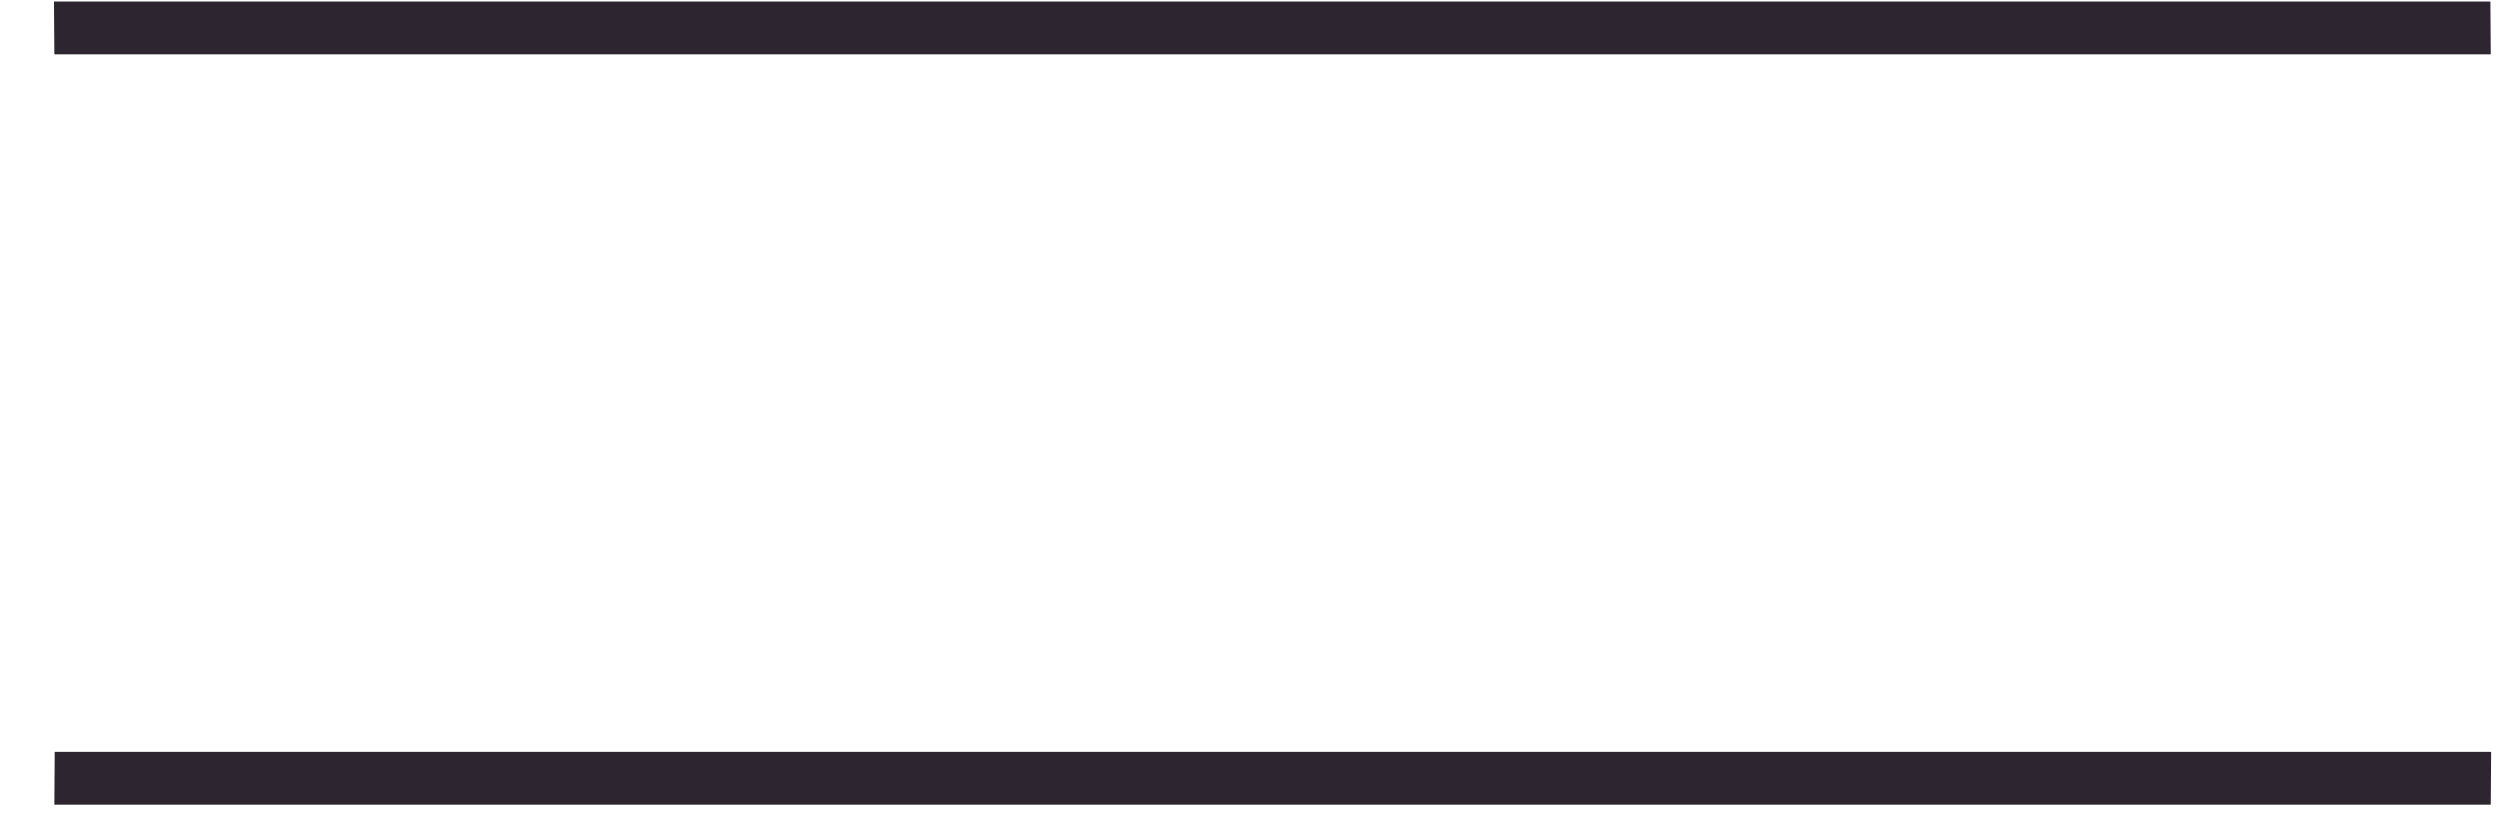
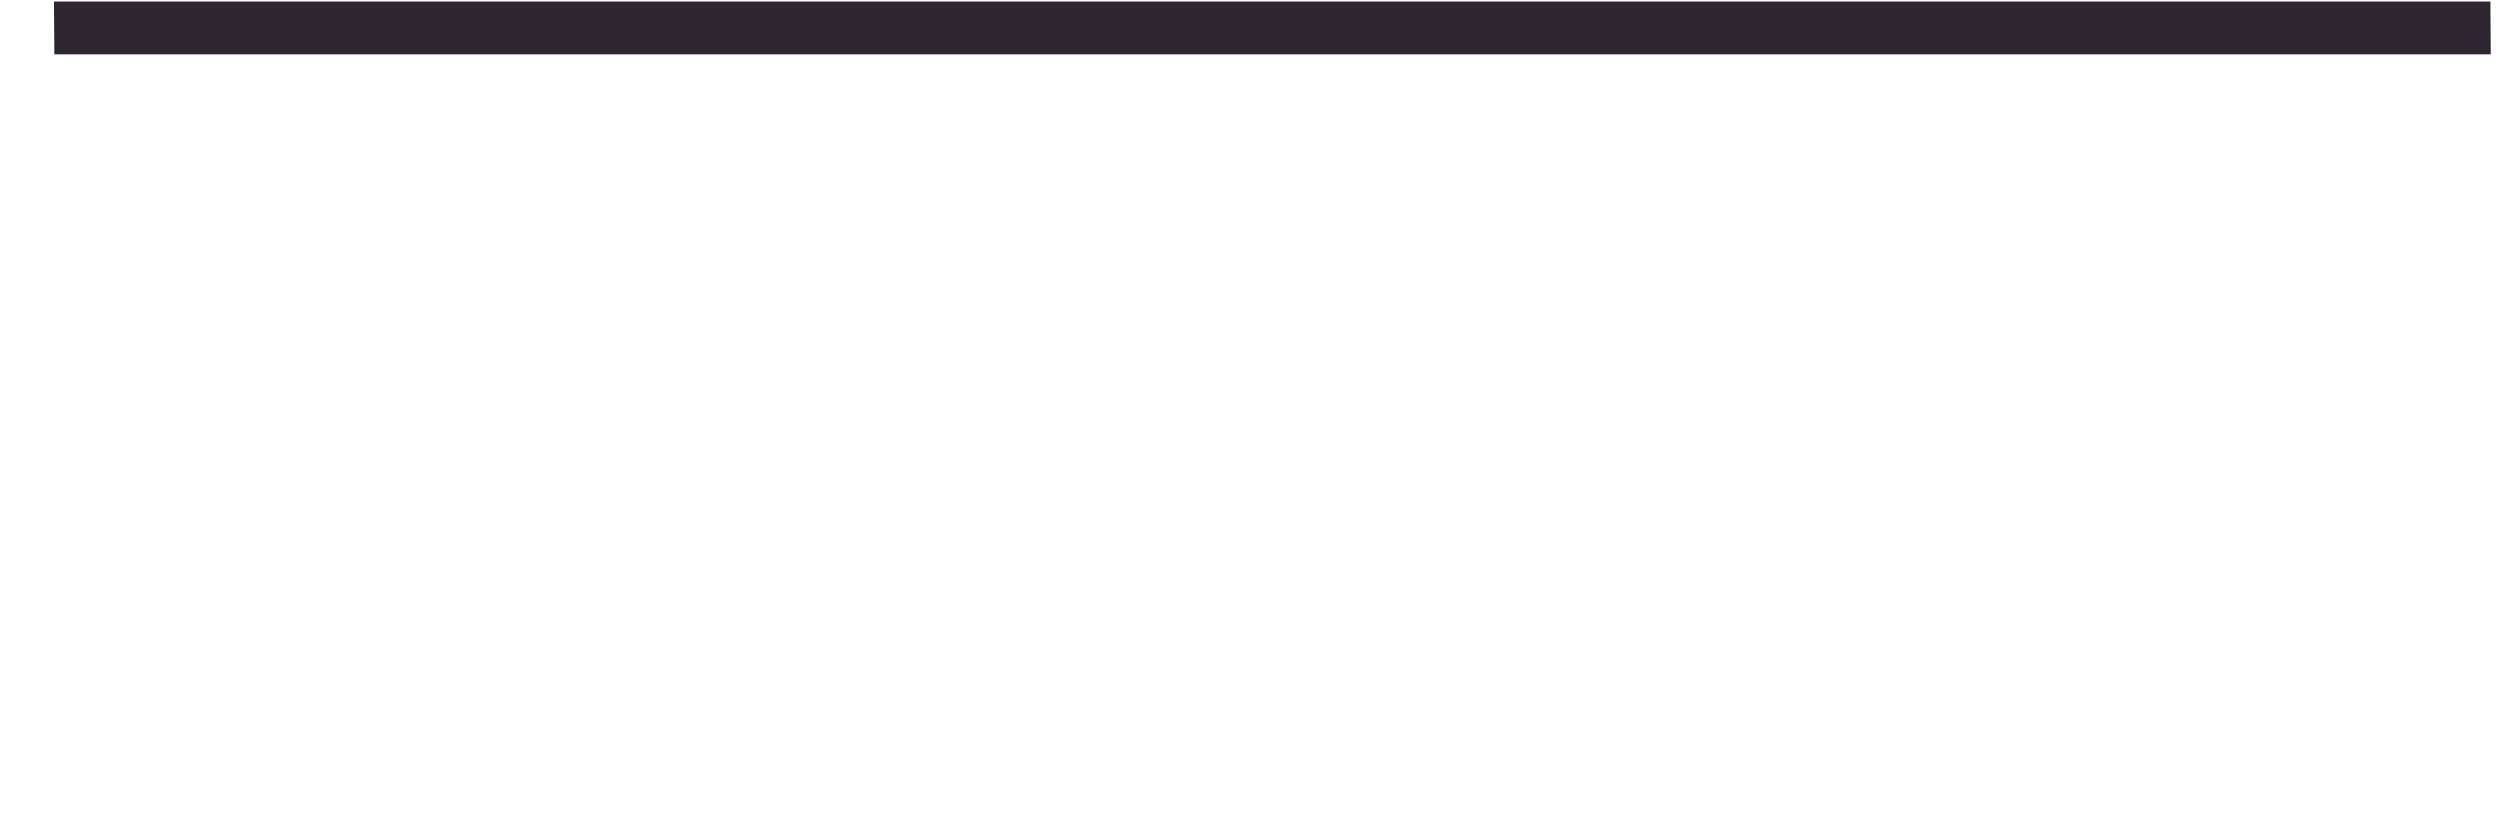
<svg xmlns="http://www.w3.org/2000/svg" width="46" height="15" viewBox="0 0 46 15" fill="none">
-   <line y1="-0.486" x2="44.83" y2="-0.486" transform="matrix(1 0 -0.007 1 1 14.806)" stroke="#2D252F" stroke-width="0.971" />
  <line y1="-0.486" x2="44.83" y2="-0.486" transform="matrix(1 0 0.007 1 1 1)" stroke="#2D252F" stroke-width="0.971" />
</svg>